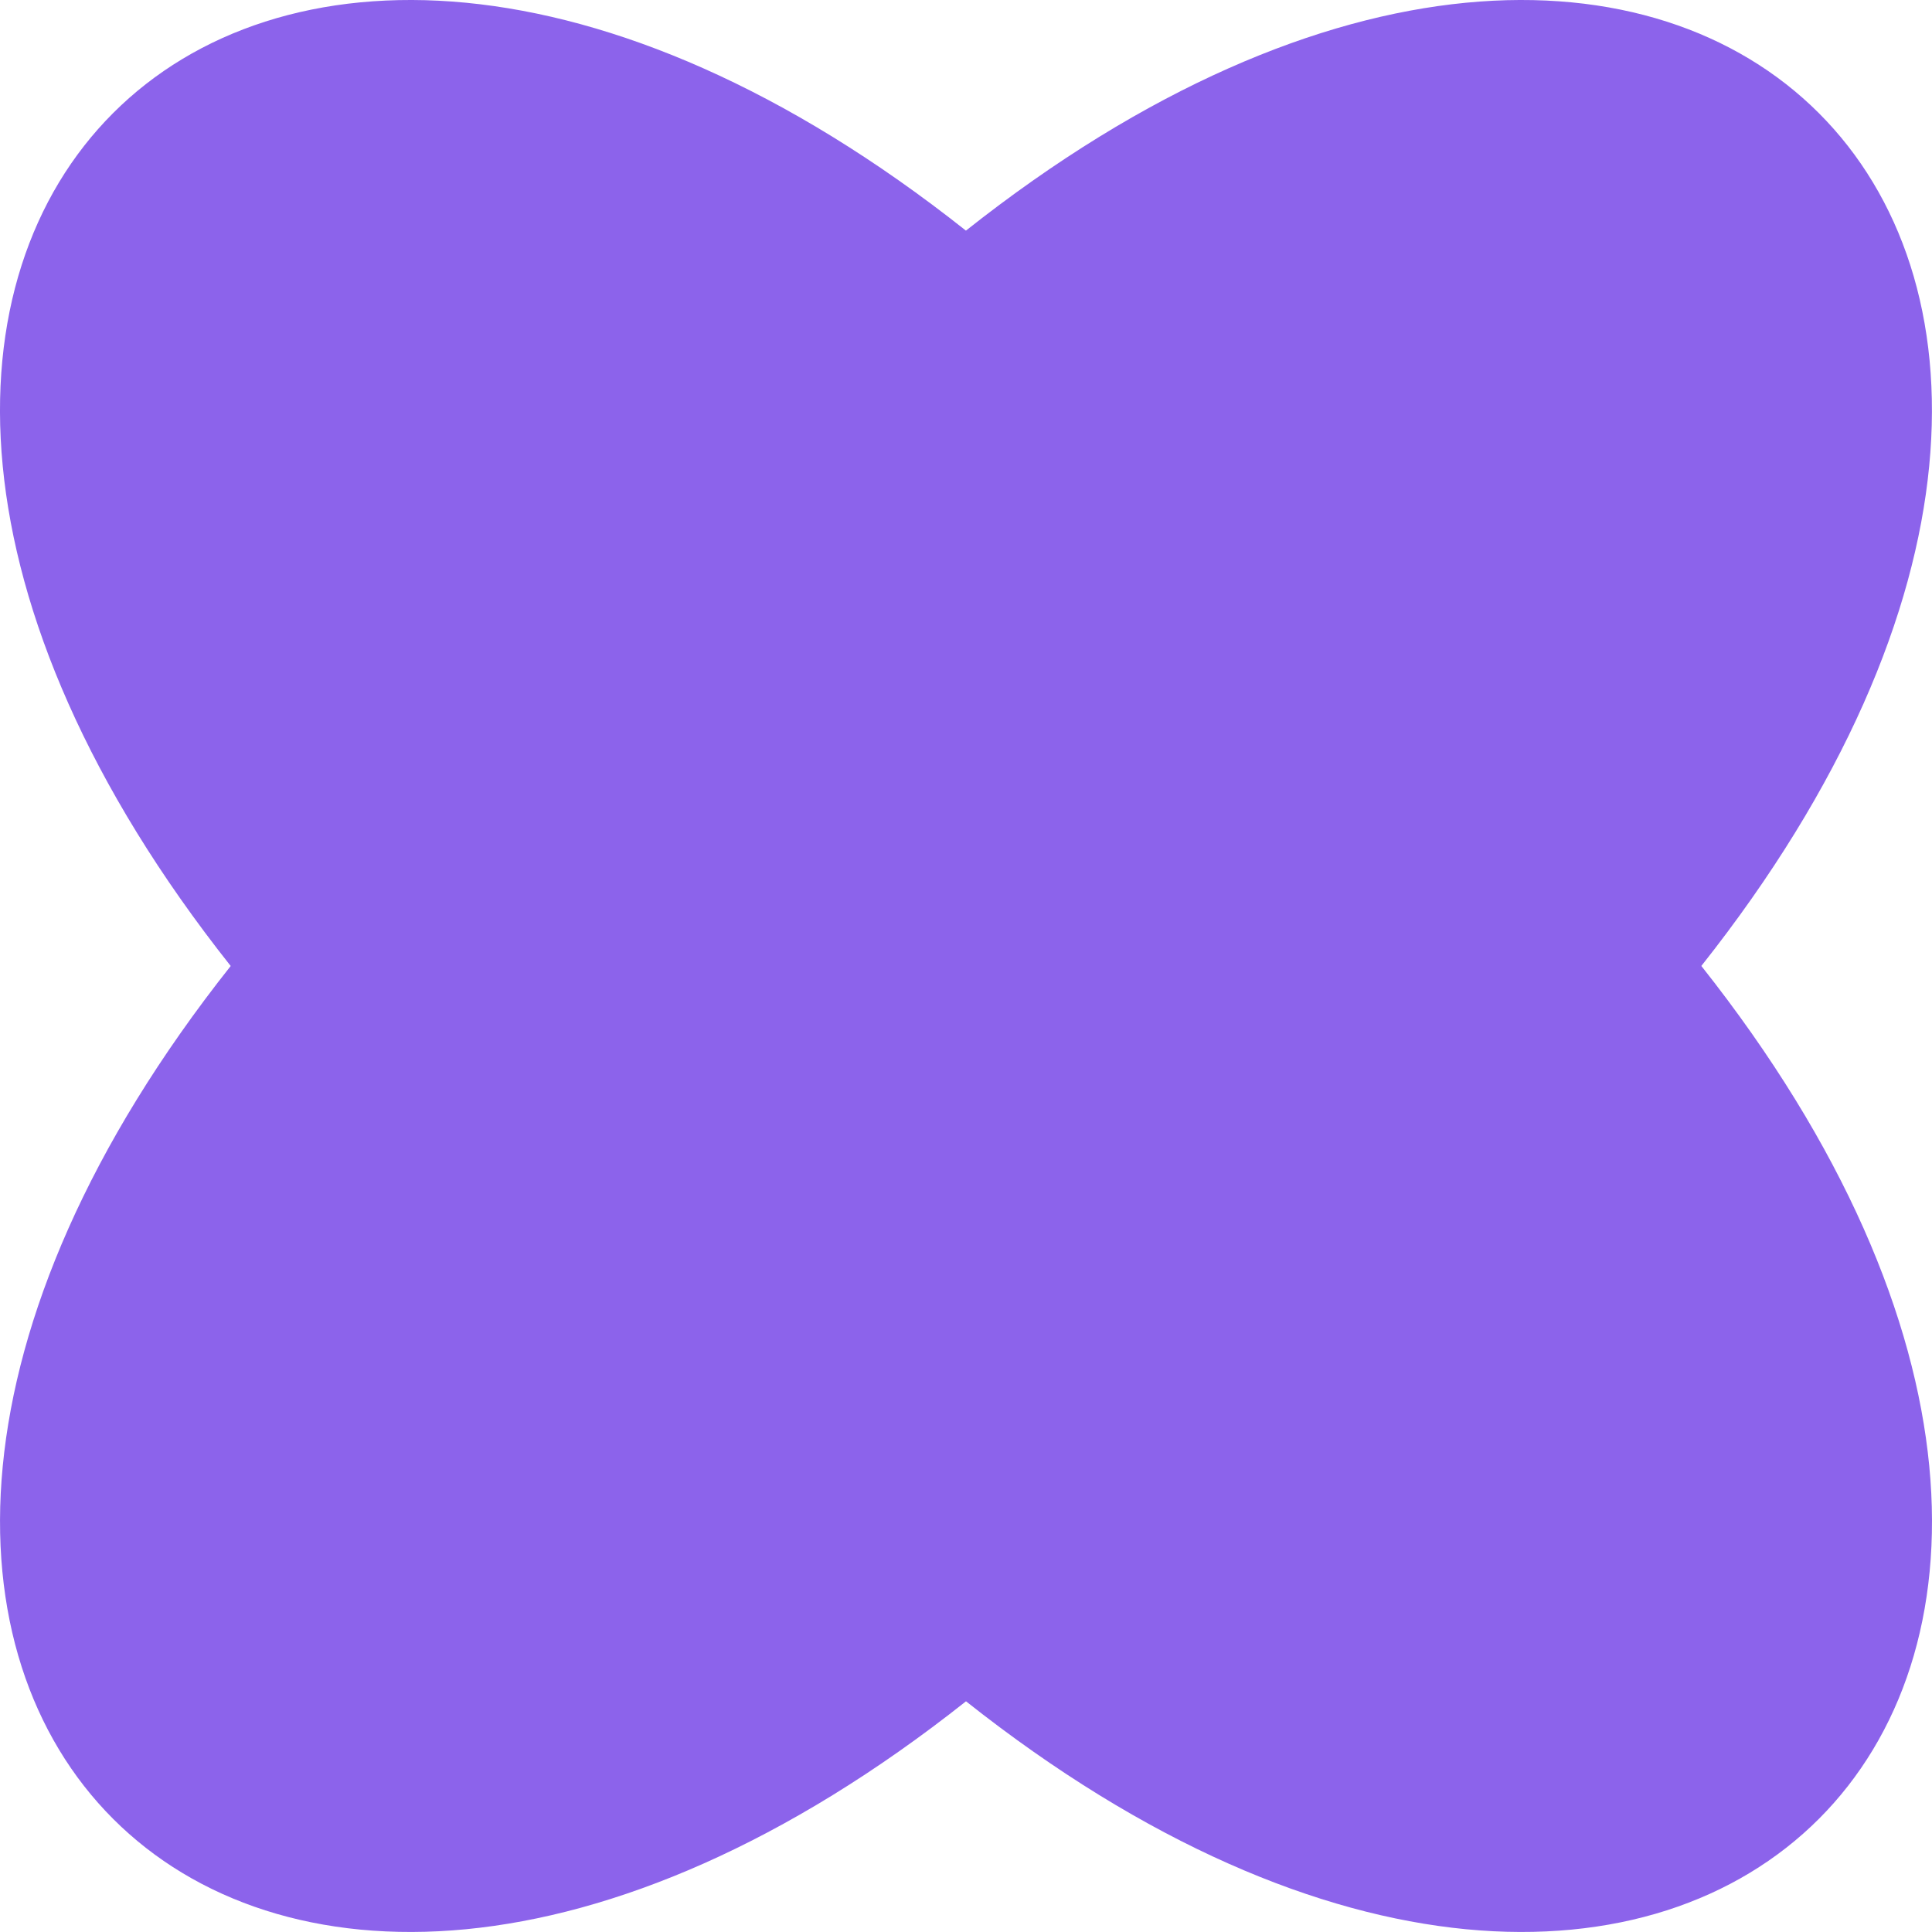
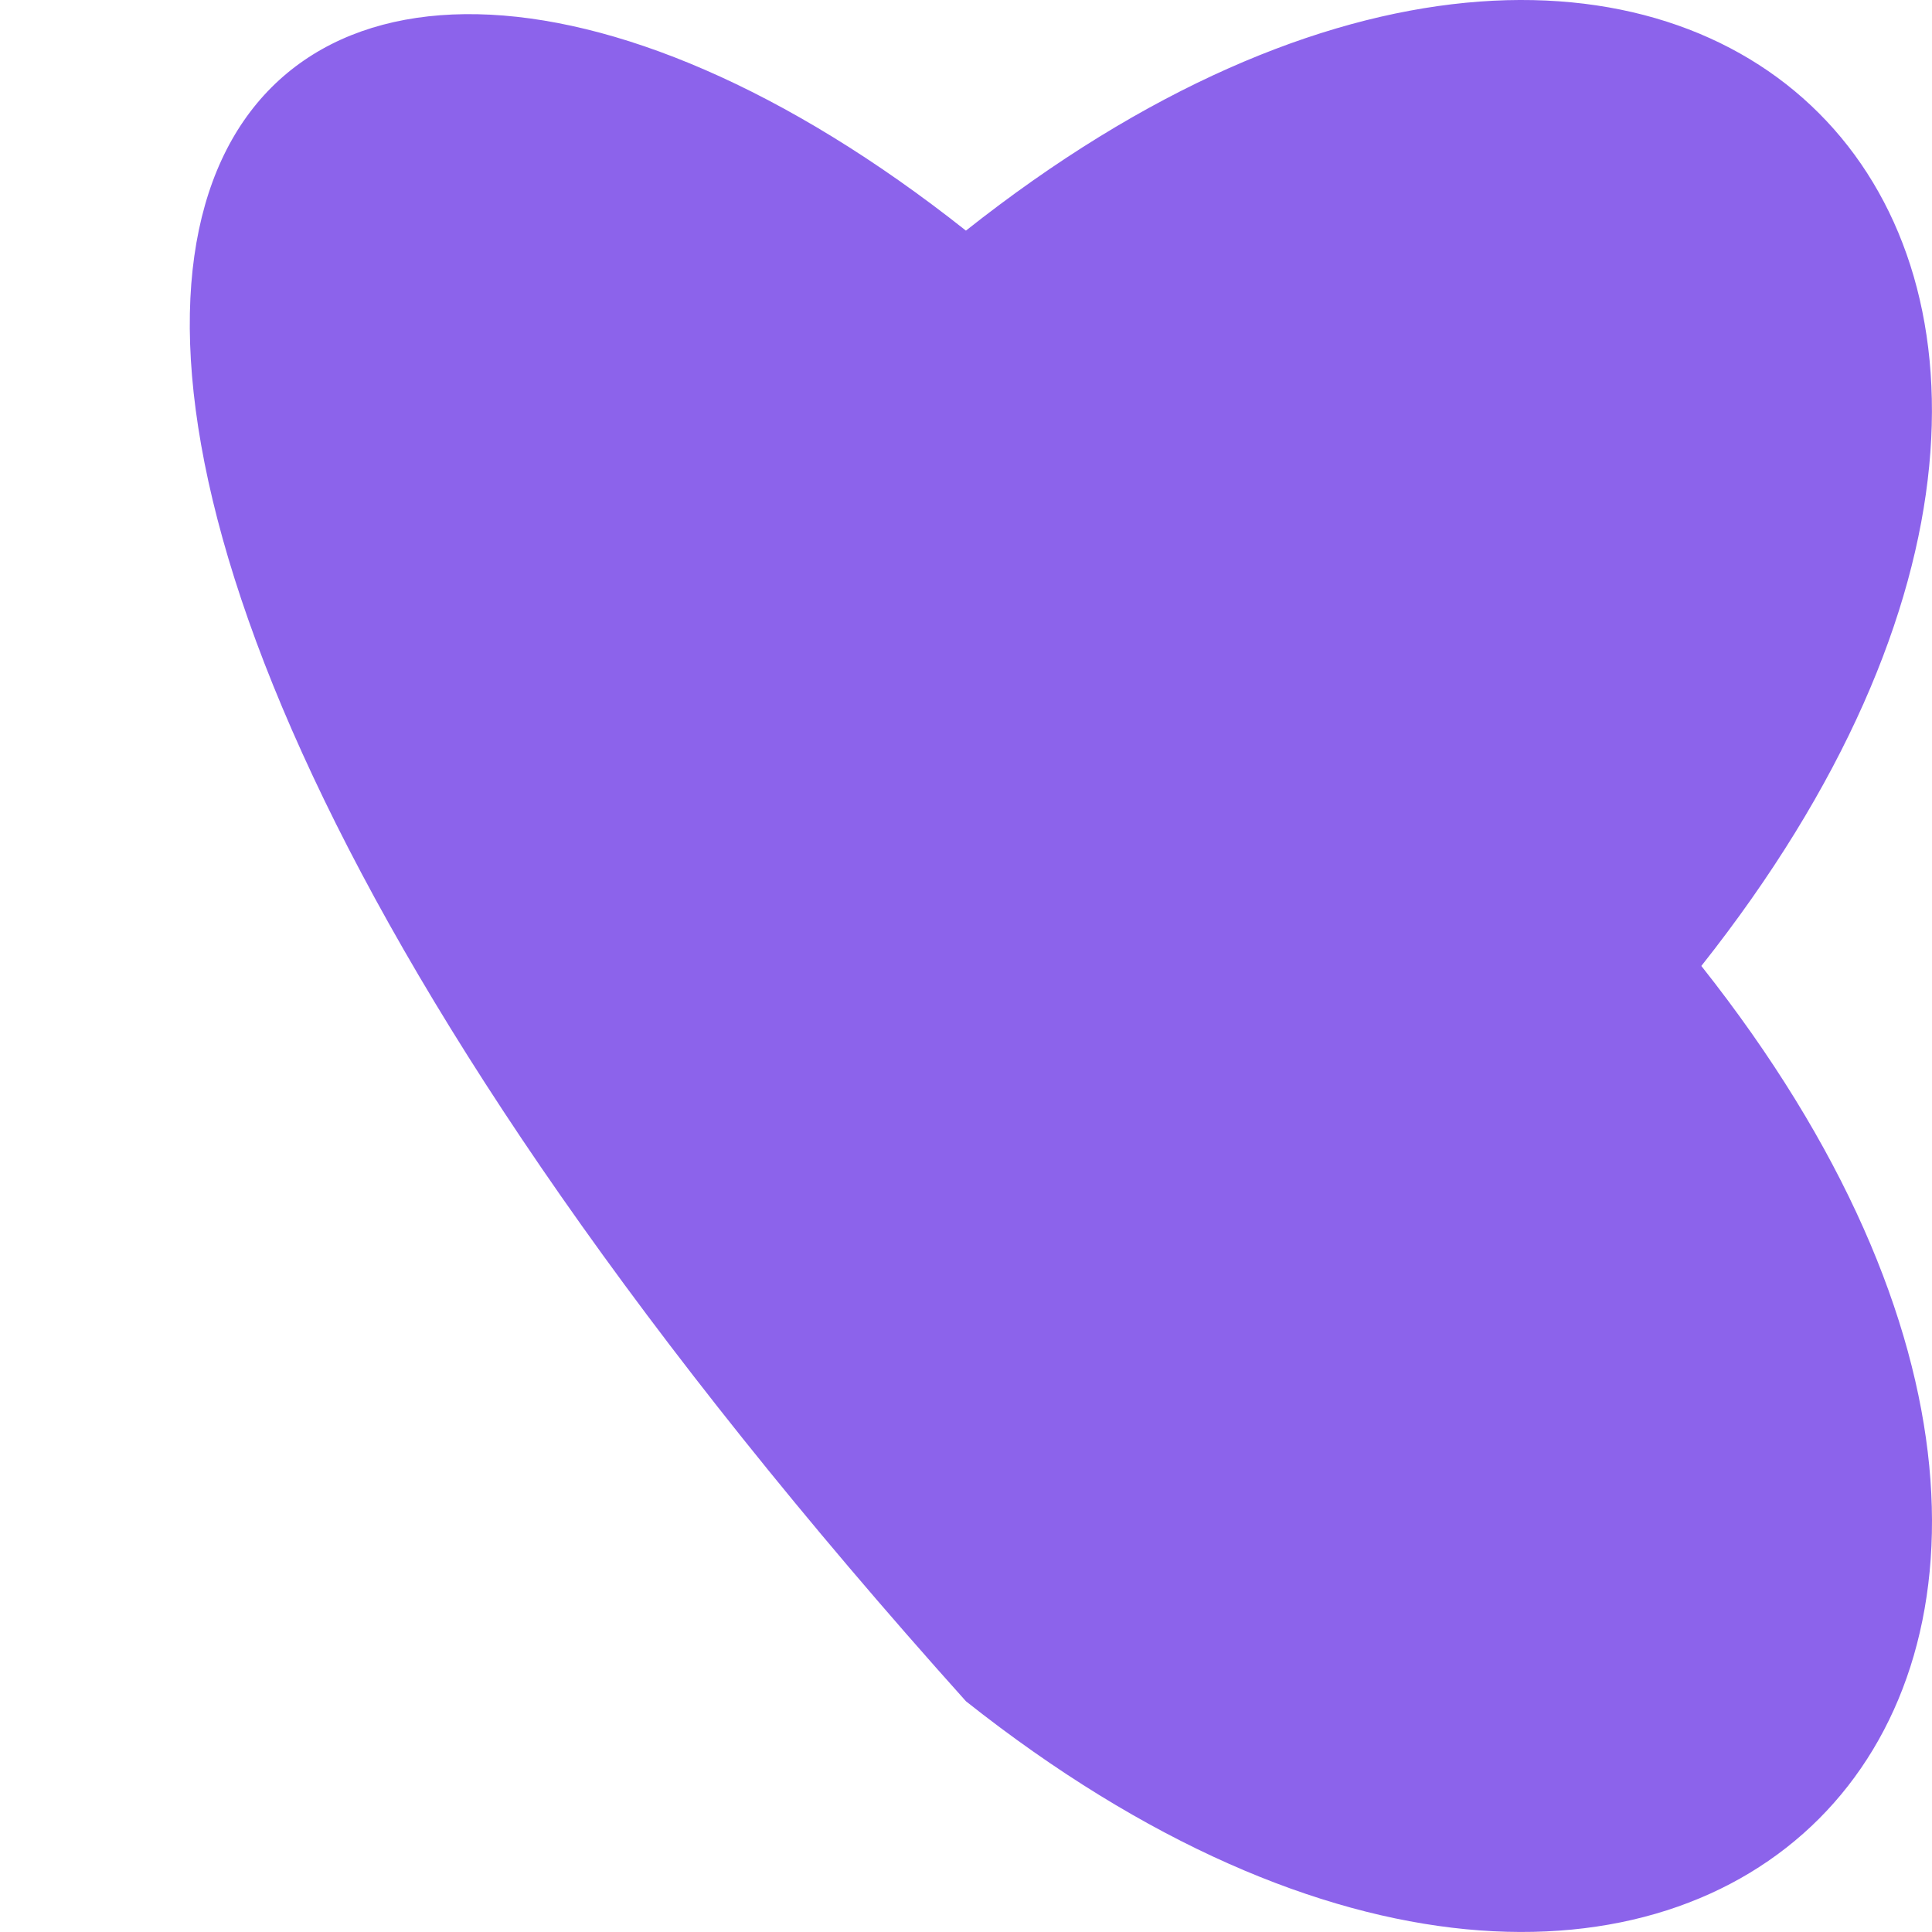
<svg xmlns="http://www.w3.org/2000/svg" width="27" height="27" viewBox="0 0 27 27" fill="none">
-   <path d="M23.777 13.5C31.769 23.59 23.59 31.769 13.5 23.776C3.41 31.769 -4.769 23.59 3.224 13.5C-4.77 3.41 3.41 -4.769 13.499 3.223C23.59 -4.769 31.768 3.41 23.776 13.5H23.777Z" fill="#8C63EB" />
+   <path d="M23.777 13.5C31.769 23.59 23.59 31.769 13.5 23.776C-4.77 3.41 3.41 -4.769 13.499 3.223C23.59 -4.769 31.768 3.41 23.776 13.5H23.777Z" fill="#8C63EB" />
</svg>